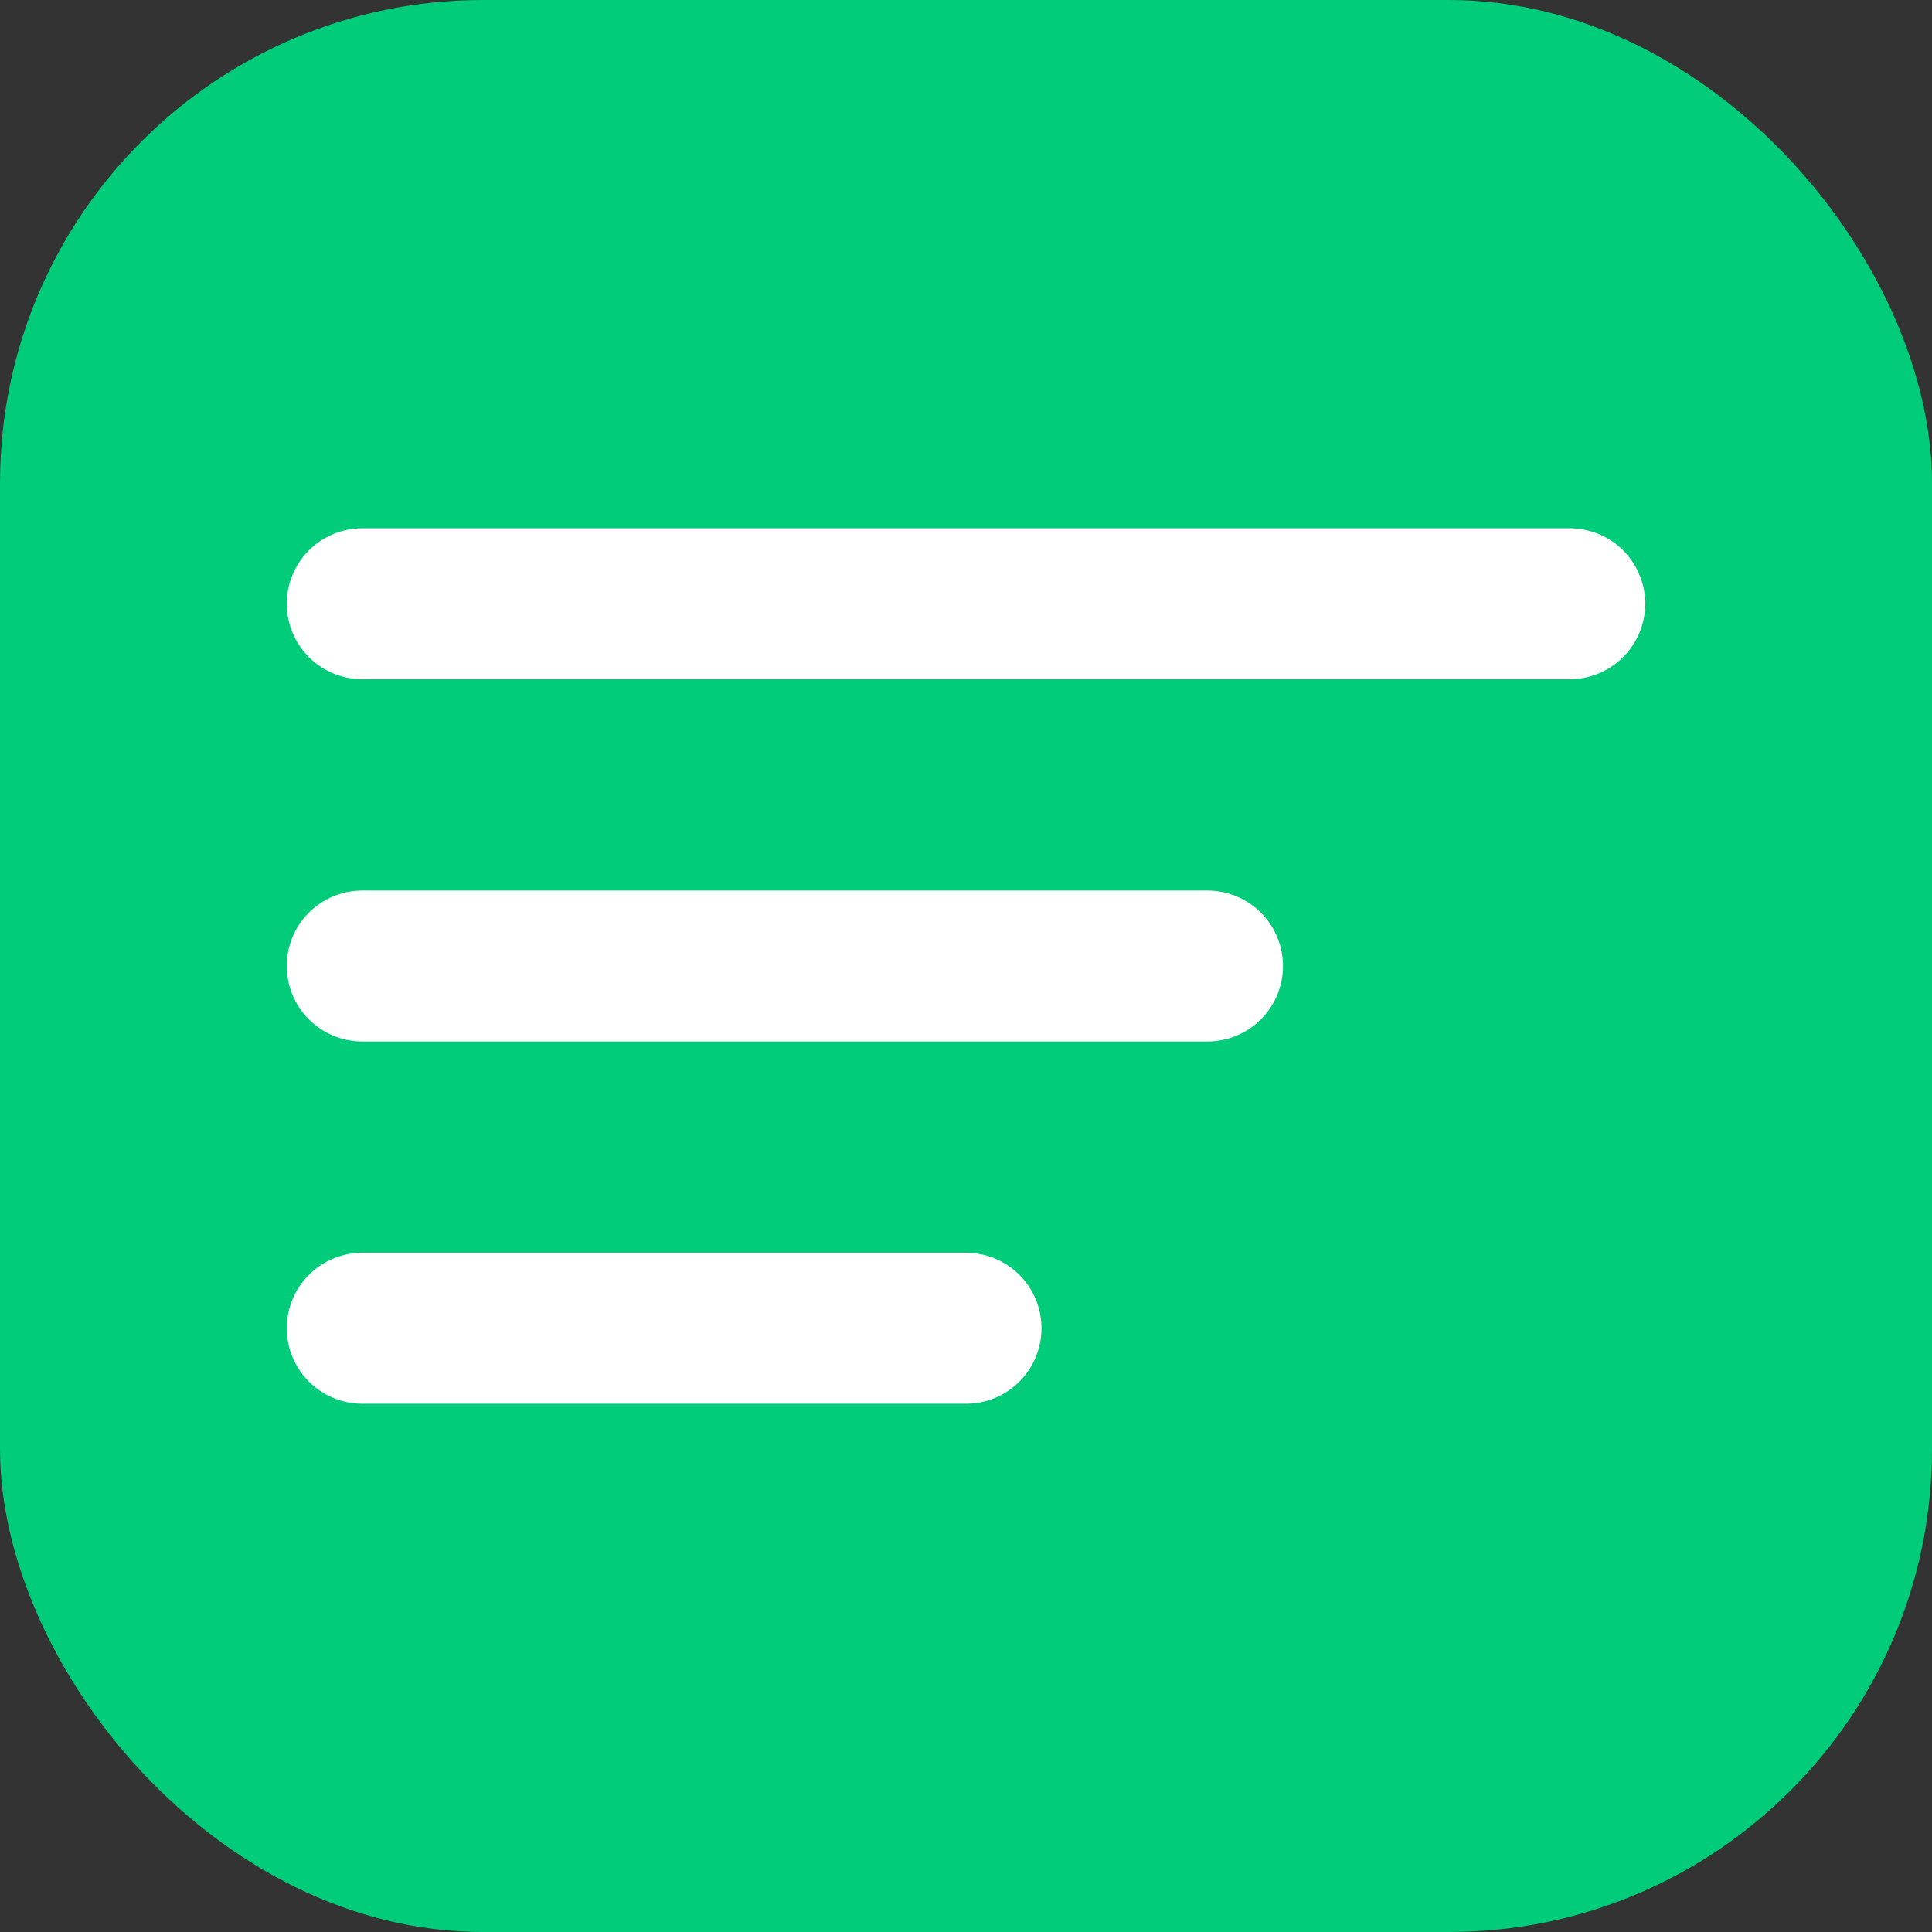
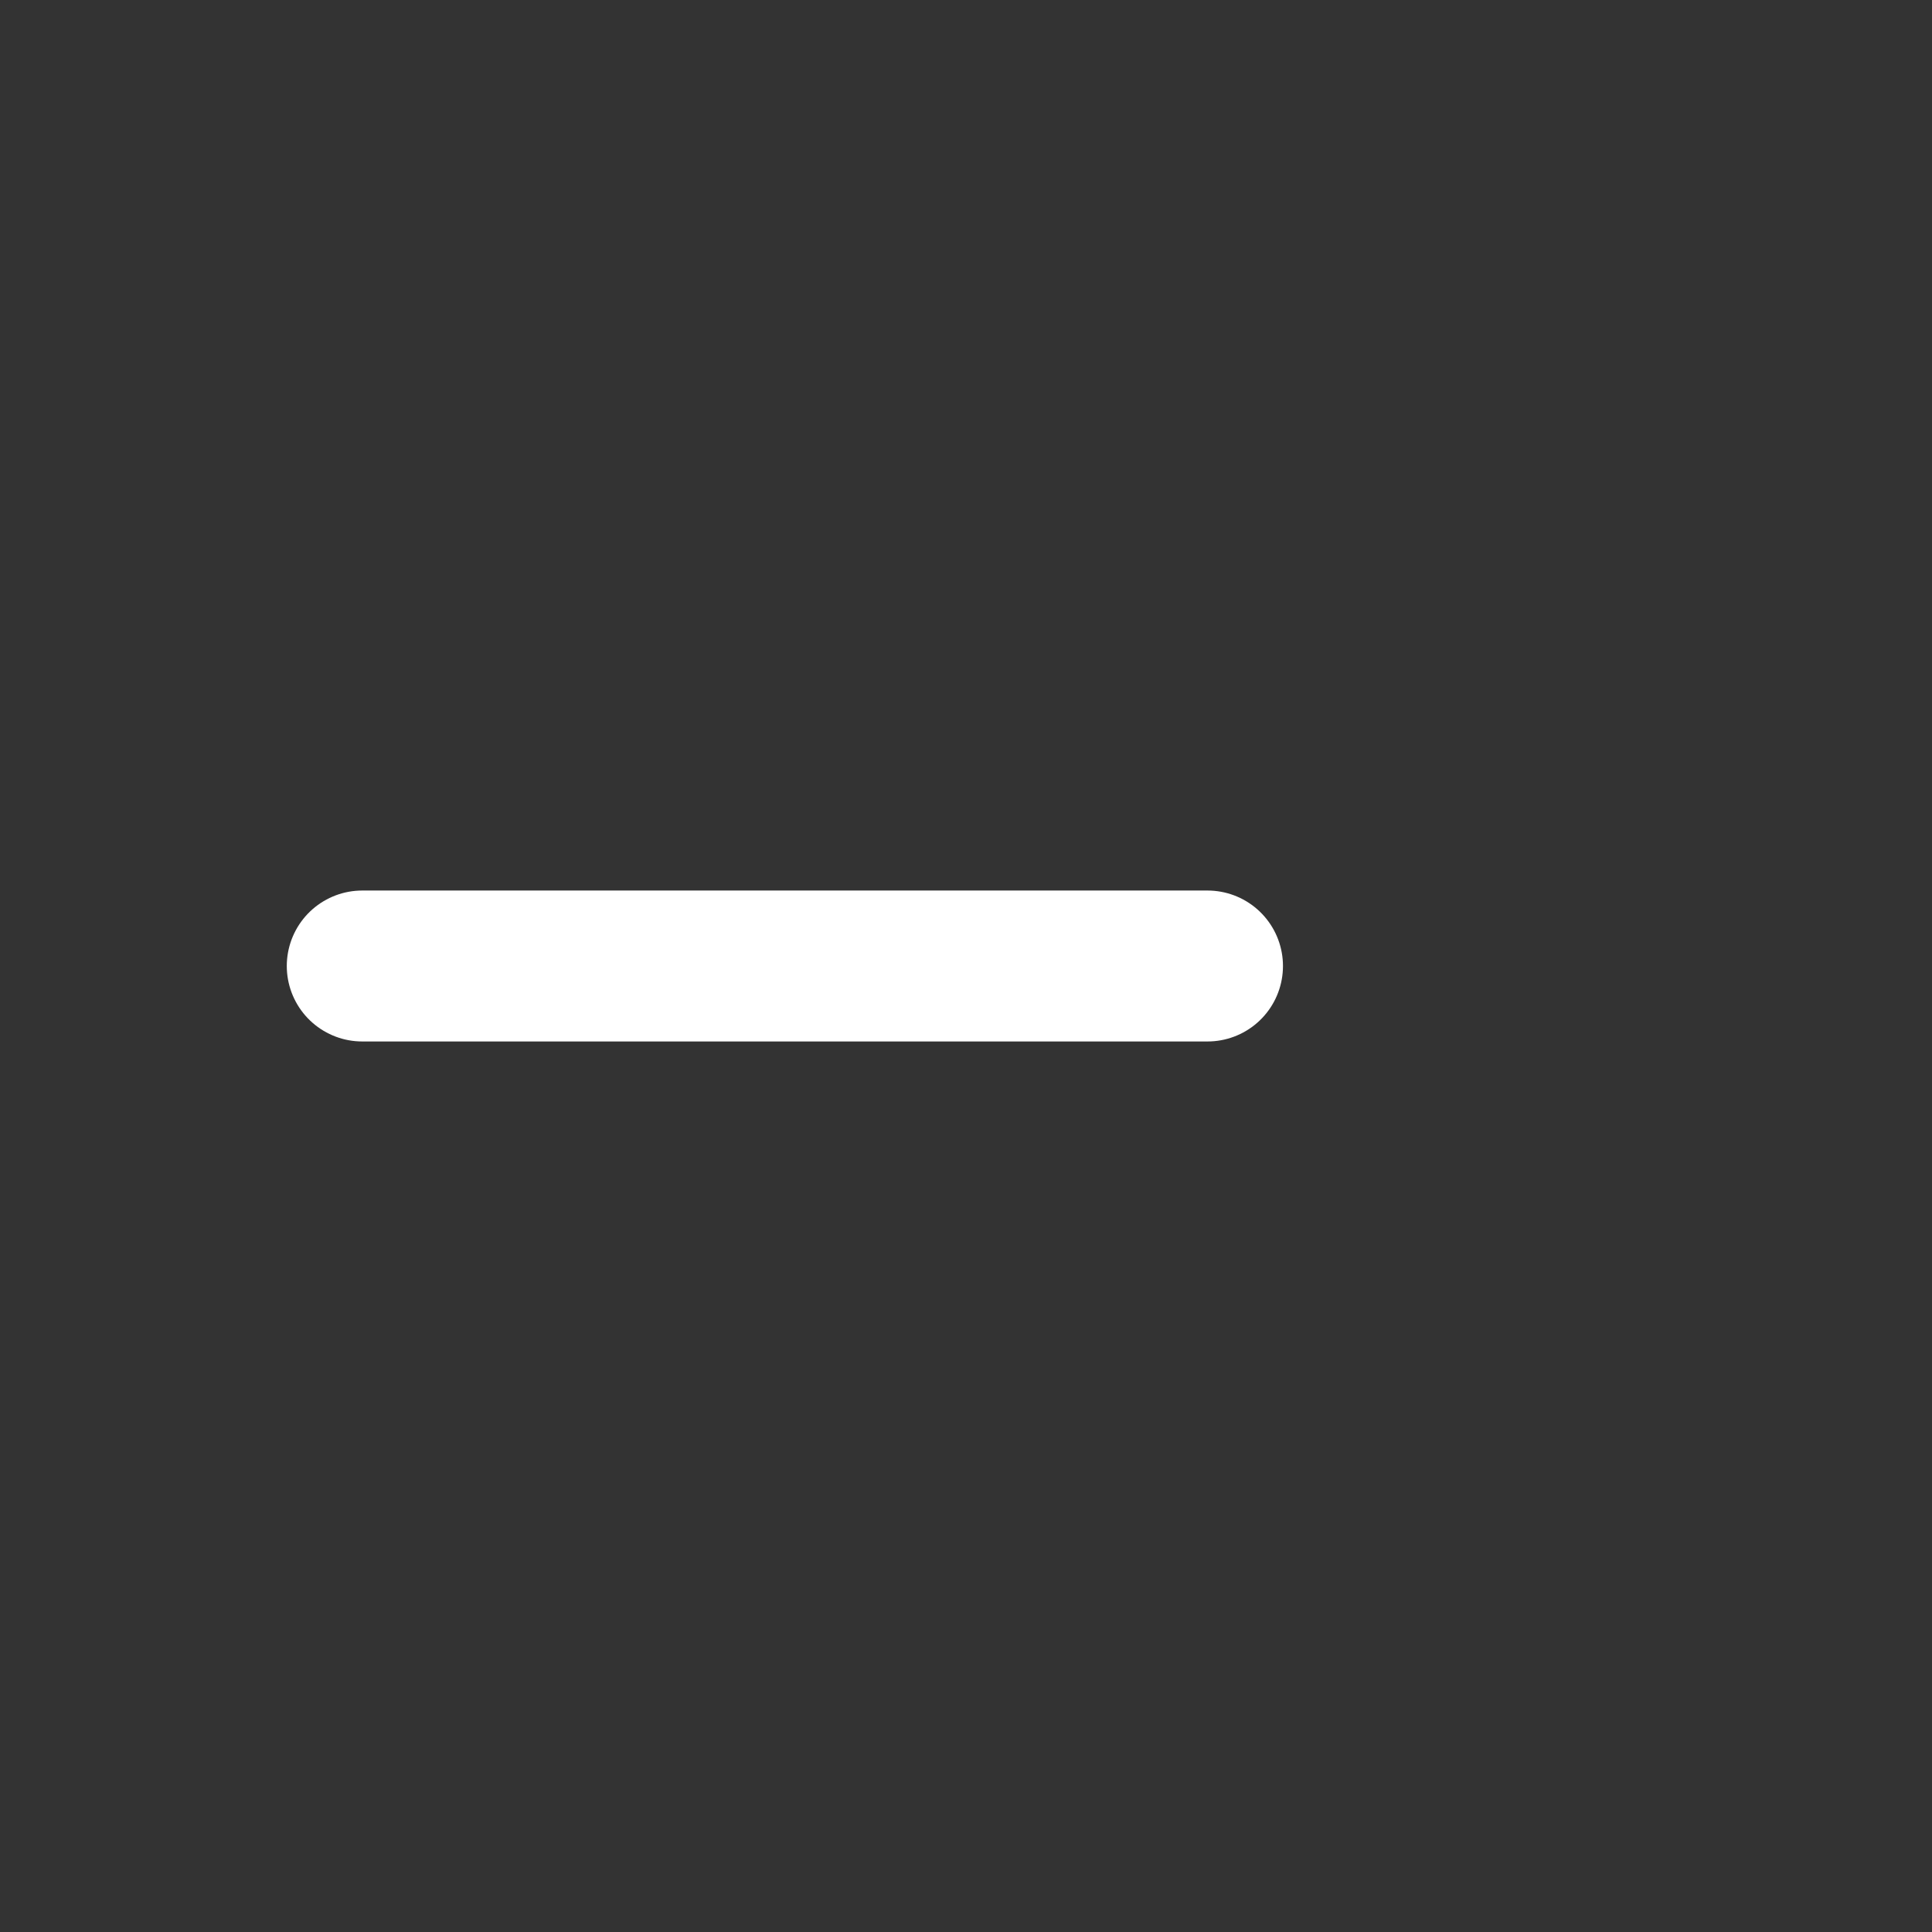
<svg xmlns="http://www.w3.org/2000/svg" width="32" height="32" viewBox="0 0 32 32" fill="none">
  <rect x="0" y="0" width="32" height="32" fill="#333333" stroke="none" />
-   <rect width="32" height="32" rx="8" fill="#01CC7A" />
-   <path d="M6 10H26" stroke="white" stroke-width="2.5" stroke-linecap="round" />
  <path d="M6 16H20" stroke="white" stroke-width="2.5" stroke-linecap="round" />
-   <path d="M6 22H16" stroke="white" stroke-width="2.5" stroke-linecap="round" />
</svg>